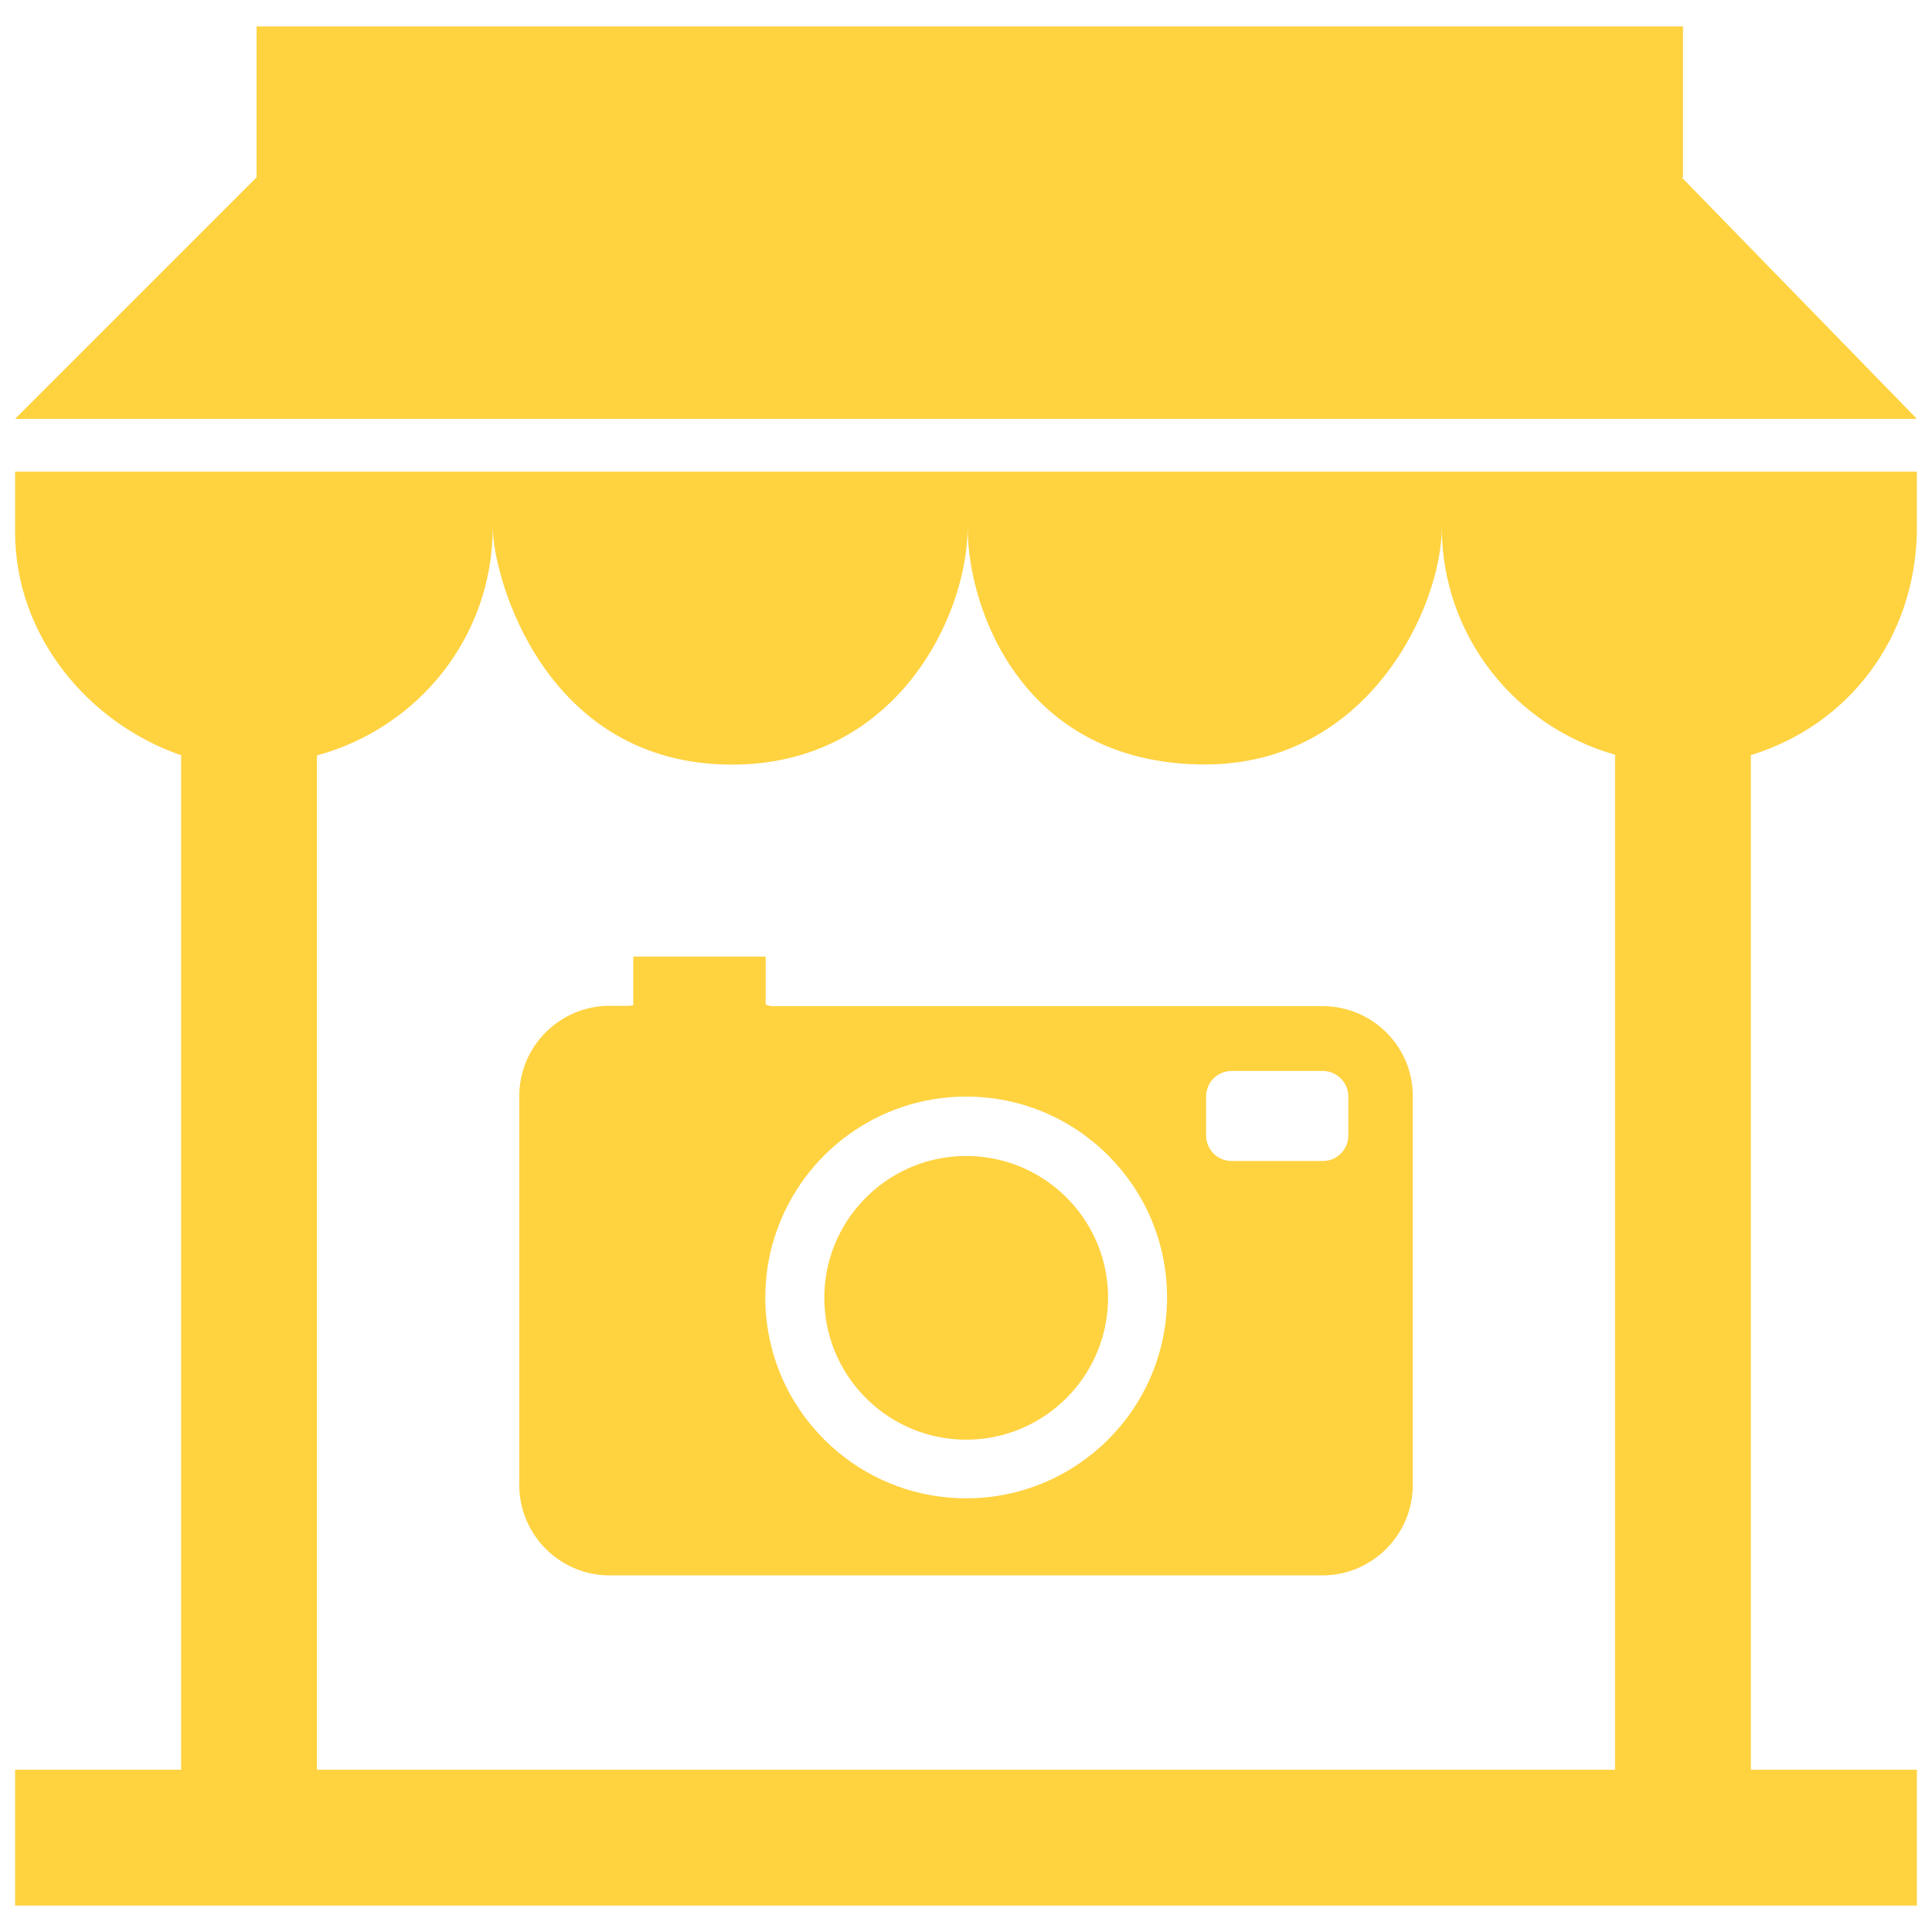
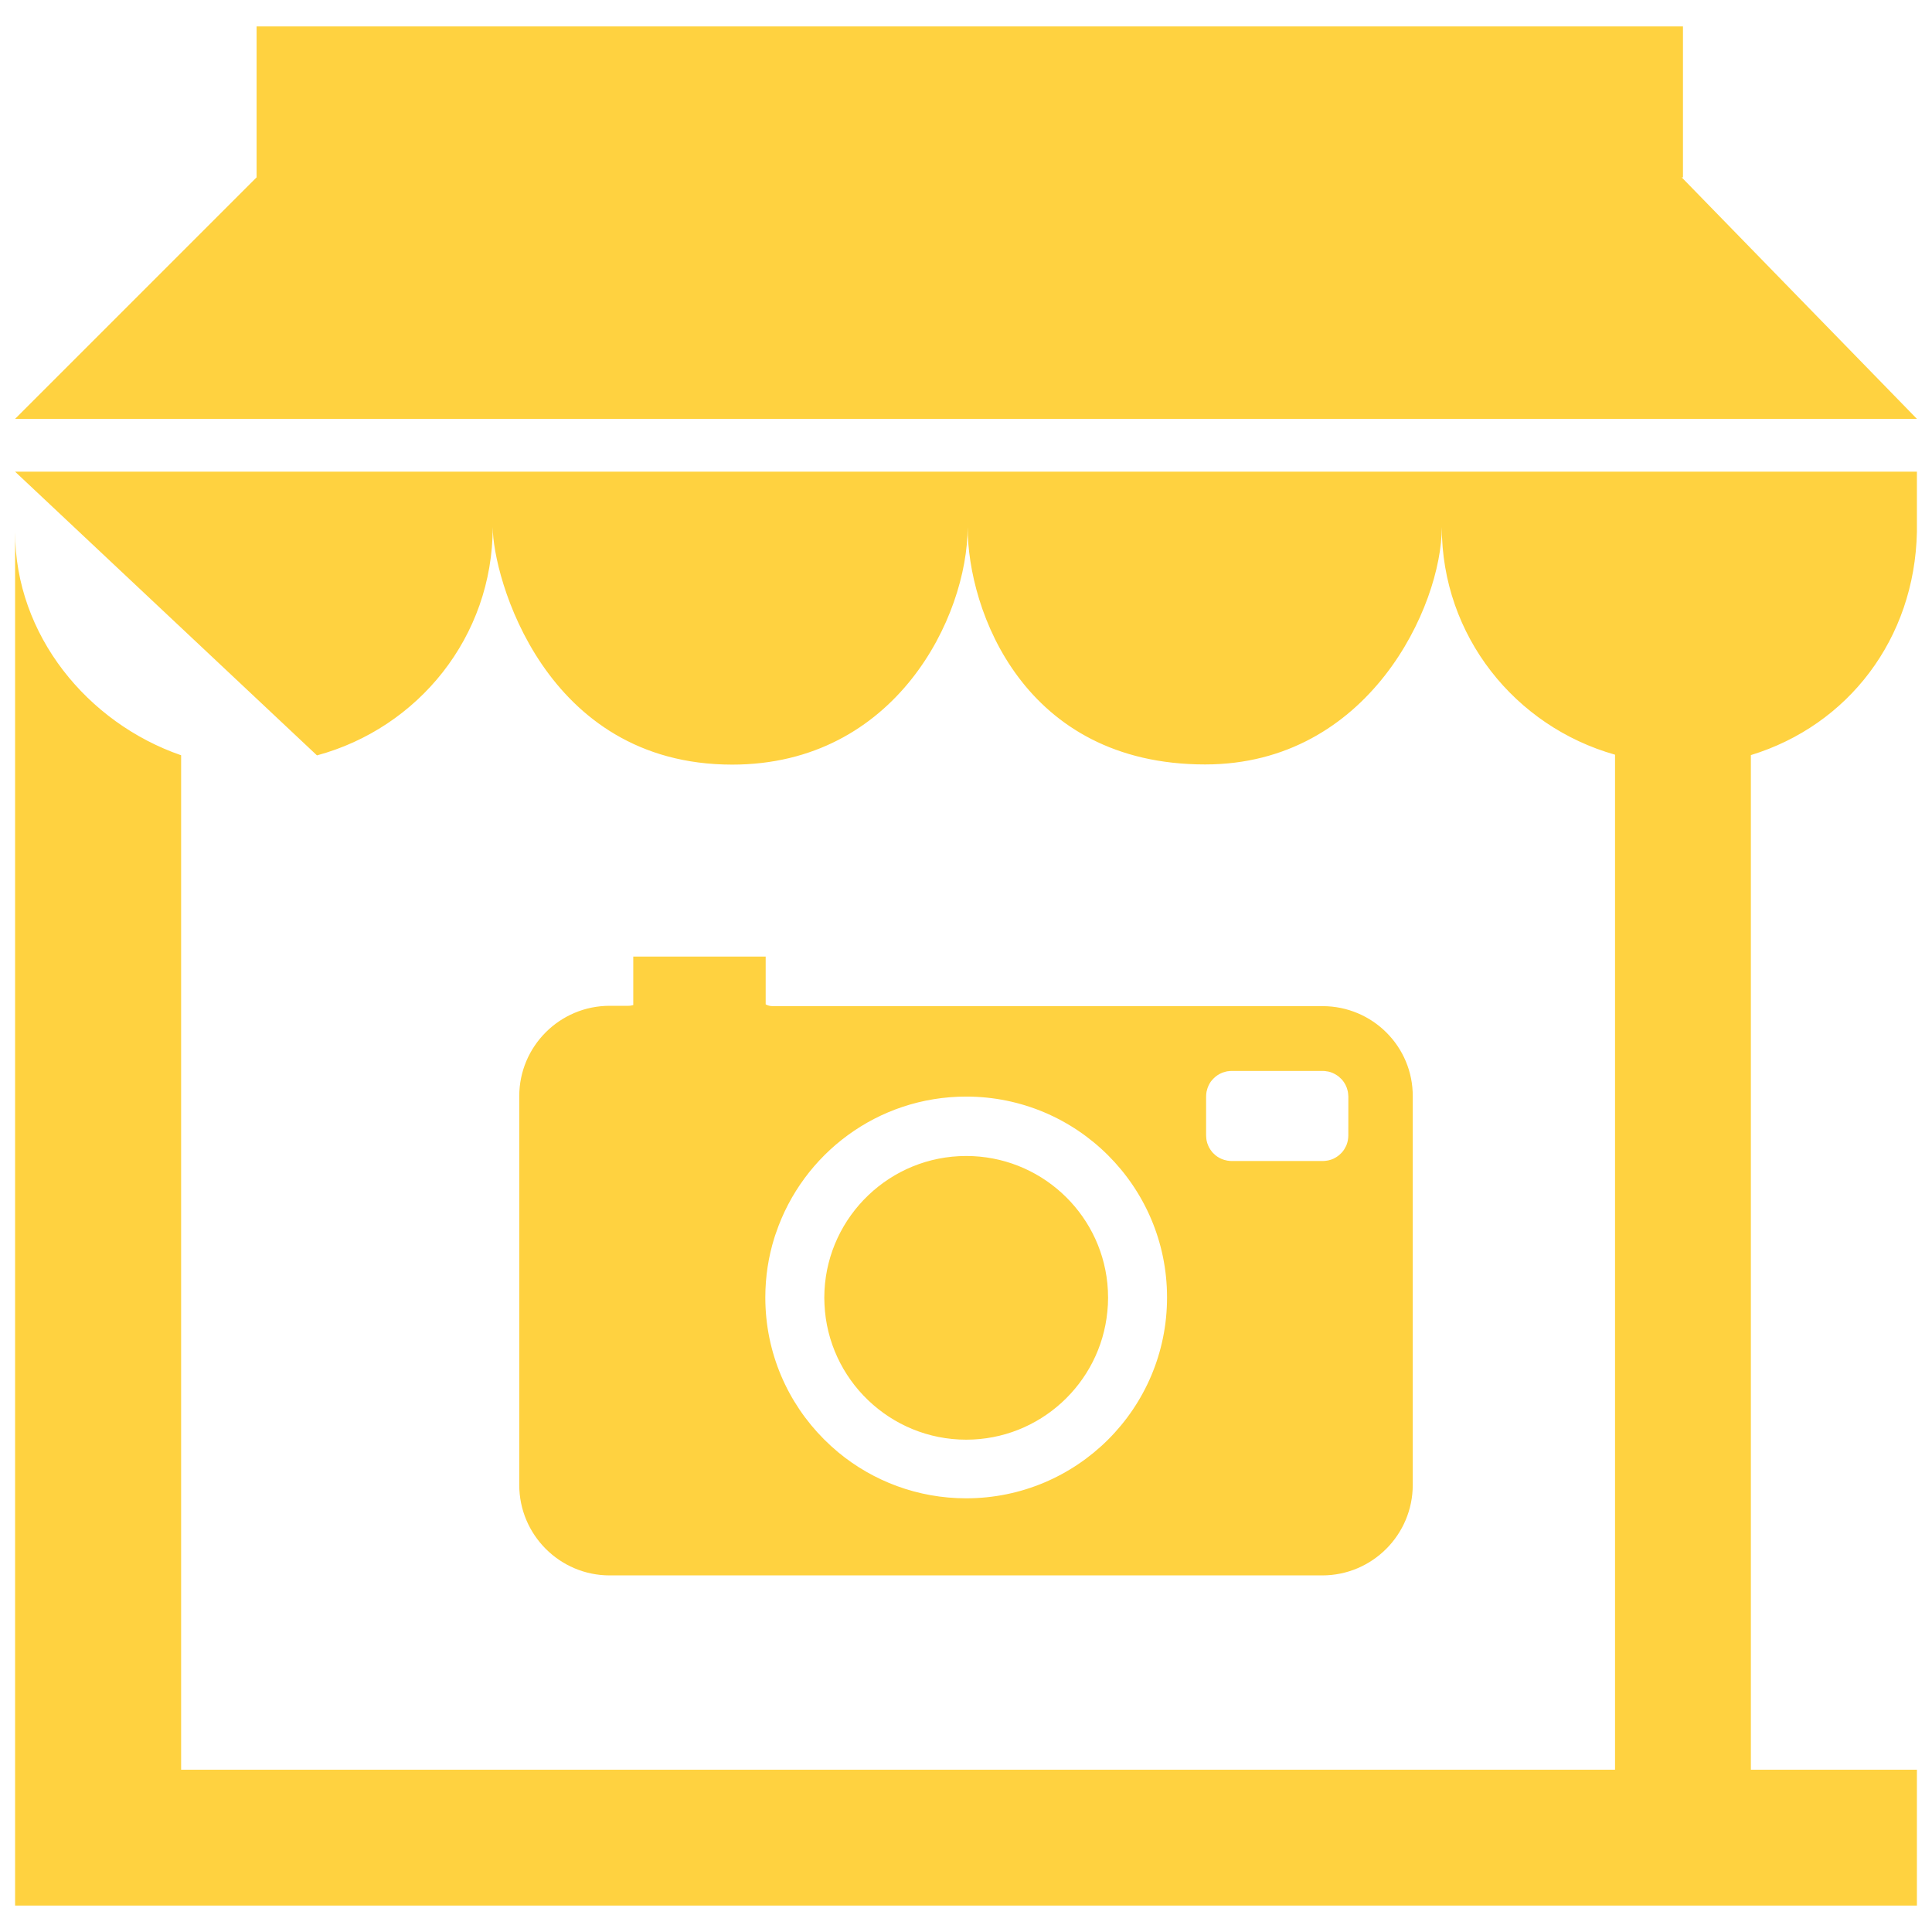
<svg xmlns="http://www.w3.org/2000/svg" width="80" height="80" viewBox="0 0 80 80" fill="none">
-   <path d="M45.883 53.739C45.883 53.932 45.872 54.124 45.853 54.312C45.564 57.283 43.053 59.614 40.008 59.614C36.862 59.614 34.28 57.124 34.14 54.009C34.136 53.92 34.132 53.832 34.132 53.739C34.132 53.639 34.136 53.536 34.14 53.439C34.299 50.339 36.87 47.867 40.008 47.867C43.041 47.867 45.55 50.169 45.853 53.136C45.872 53.336 45.883 53.536 45.883 53.739ZM58.499 45.407V61.486C58.499 63.554 56.819 65.234 54.751 65.234H25.245C23.181 65.234 21.501 63.554 21.501 61.486V45.392C21.501 43.324 23.18 41.648 25.245 41.648H26.026C26.1 41.648 26.163 41.633 26.222 41.618V39.609H31.705V41.588C31.779 41.633 31.886 41.662 31.99 41.662H54.766C56.834 41.663 58.514 43.339 58.499 45.407ZM48.325 53.724C48.325 49.126 44.592 45.407 40.008 45.407C36.345 45.407 33.241 47.775 32.131 51.057C32.105 51.123 32.086 51.19 32.064 51.257C31.82 52.033 31.69 52.866 31.69 53.724C31.69 56.022 32.619 58.097 34.125 59.603C34.31 59.788 34.509 59.97 34.713 60.14C36.152 61.328 37.998 62.042 40.007 62.042C44.592 62.042 48.325 58.327 48.325 53.724ZM55.832 45.407C55.832 45.37 55.828 45.333 55.824 45.296C55.82 45.266 55.817 45.237 55.813 45.207C55.806 45.17 55.795 45.129 55.783 45.093C55.78 45.074 55.773 45.056 55.765 45.037C55.735 44.956 55.695 44.878 55.647 44.808C55.606 44.752 55.565 44.697 55.513 44.653C55.469 44.604 55.417 44.564 55.362 44.527C55.362 44.523 55.358 44.523 55.354 44.523C55.243 44.449 55.121 44.393 54.984 44.367C54.973 44.364 54.962 44.364 54.951 44.364C54.892 44.349 54.829 44.345 54.766 44.345H51.007C50.955 44.345 50.907 44.349 50.859 44.357C50.848 44.357 50.837 44.36 50.822 44.36C50.778 44.368 50.737 44.379 50.693 44.394C50.659 44.401 50.626 44.412 50.593 44.427C50.526 44.453 50.463 44.49 50.407 44.527C50.352 44.564 50.3 44.609 50.256 44.653C50.234 44.675 50.208 44.701 50.186 44.727L50.182 44.731C50.148 44.772 50.115 44.816 50.089 44.864C50.086 44.868 50.082 44.875 50.078 44.883C50.053 44.931 50.027 44.983 50.008 45.038C50.001 45.056 49.993 45.075 49.99 45.093C49.978 45.127 49.971 45.16 49.964 45.193C49.964 45.197 49.96 45.204 49.96 45.208C49.949 45.271 49.942 45.337 49.942 45.407V47.013C49.942 47.05 49.945 47.087 49.949 47.124C49.953 47.154 49.957 47.183 49.96 47.213C49.975 47.291 49.997 47.368 50.03 47.438C50.038 47.461 50.049 47.483 50.06 47.505C50.097 47.572 50.138 47.634 50.186 47.694C50.208 47.72 50.23 47.746 50.256 47.768C50.3 47.816 50.352 47.857 50.407 47.894C50.522 47.972 50.655 48.027 50.796 48.053C50.818 48.06 50.844 48.064 50.866 48.064C50.914 48.072 50.959 48.075 51.007 48.075H54.766C54.818 48.075 54.866 48.072 54.914 48.064C54.973 48.057 55.032 48.046 55.088 48.027C55.132 48.013 55.177 47.998 55.217 47.979C55.269 47.953 55.317 47.927 55.365 47.894C55.421 47.857 55.472 47.816 55.517 47.768C55.543 47.746 55.565 47.72 55.587 47.694C55.613 47.661 55.643 47.624 55.665 47.587C55.687 47.55 55.709 47.513 55.728 47.472C55.742 47.443 55.758 47.413 55.768 47.38C55.787 47.328 55.802 47.269 55.813 47.213C55.824 47.147 55.831 47.08 55.831 47.013L55.832 45.407ZM0.625 19.531H79.375V22.031C79.281 26.456 76.528 30.034 72.5 31.267V73.281H79.375V78.906H0.625V73.281H7.5V31.274C3.633 29.938 0.625 26.306 0.625 22.031V19.531ZM13.125 31.279V73.281H66.875V31.25C62.741 30.082 59.702 26.335 59.702 21.827C59.702 25.092 56.693 31.654 49.901 31.654C42.384 31.654 40.068 25.281 40.068 21.827C40.068 25.532 37.096 31.661 30.318 31.661C22.514 31.661 20.403 23.851 20.403 21.827C20.403 26.373 17.313 30.146 13.125 31.279ZM69.635 7.344H69.688V1.094H10.625V7.344L0.625 17.344H79.375L69.635 7.344Z" fill="#FFD240" />
+   <path d="M45.883 53.739C45.883 53.932 45.872 54.124 45.853 54.312C45.564 57.283 43.053 59.614 40.008 59.614C36.862 59.614 34.28 57.124 34.14 54.009C34.136 53.92 34.132 53.832 34.132 53.739C34.132 53.639 34.136 53.536 34.14 53.439C34.299 50.339 36.87 47.867 40.008 47.867C43.041 47.867 45.55 50.169 45.853 53.136C45.872 53.336 45.883 53.536 45.883 53.739ZM58.499 45.407V61.486C58.499 63.554 56.819 65.234 54.751 65.234H25.245C23.181 65.234 21.501 63.554 21.501 61.486V45.392C21.501 43.324 23.18 41.648 25.245 41.648H26.026C26.1 41.648 26.163 41.633 26.222 41.618V39.609H31.705V41.588C31.779 41.633 31.886 41.662 31.99 41.662H54.766C56.834 41.663 58.514 43.339 58.499 45.407ZM48.325 53.724C48.325 49.126 44.592 45.407 40.008 45.407C36.345 45.407 33.241 47.775 32.131 51.057C32.105 51.123 32.086 51.19 32.064 51.257C31.82 52.033 31.69 52.866 31.69 53.724C31.69 56.022 32.619 58.097 34.125 59.603C34.31 59.788 34.509 59.97 34.713 60.14C36.152 61.328 37.998 62.042 40.007 62.042C44.592 62.042 48.325 58.327 48.325 53.724ZM55.832 45.407C55.832 45.37 55.828 45.333 55.824 45.296C55.82 45.266 55.817 45.237 55.813 45.207C55.806 45.17 55.795 45.129 55.783 45.093C55.78 45.074 55.773 45.056 55.765 45.037C55.735 44.956 55.695 44.878 55.647 44.808C55.606 44.752 55.565 44.697 55.513 44.653C55.469 44.604 55.417 44.564 55.362 44.527C55.362 44.523 55.358 44.523 55.354 44.523C55.243 44.449 55.121 44.393 54.984 44.367C54.973 44.364 54.962 44.364 54.951 44.364C54.892 44.349 54.829 44.345 54.766 44.345H51.007C50.955 44.345 50.907 44.349 50.859 44.357C50.848 44.357 50.837 44.36 50.822 44.36C50.778 44.368 50.737 44.379 50.693 44.394C50.659 44.401 50.626 44.412 50.593 44.427C50.526 44.453 50.463 44.49 50.407 44.527C50.352 44.564 50.3 44.609 50.256 44.653C50.234 44.675 50.208 44.701 50.186 44.727L50.182 44.731C50.148 44.772 50.115 44.816 50.089 44.864C50.086 44.868 50.082 44.875 50.078 44.883C50.053 44.931 50.027 44.983 50.008 45.038C50.001 45.056 49.993 45.075 49.99 45.093C49.978 45.127 49.971 45.16 49.964 45.193C49.964 45.197 49.96 45.204 49.96 45.208C49.949 45.271 49.942 45.337 49.942 45.407V47.013C49.942 47.05 49.945 47.087 49.949 47.124C49.953 47.154 49.957 47.183 49.96 47.213C49.975 47.291 49.997 47.368 50.03 47.438C50.038 47.461 50.049 47.483 50.06 47.505C50.097 47.572 50.138 47.634 50.186 47.694C50.208 47.72 50.23 47.746 50.256 47.768C50.3 47.816 50.352 47.857 50.407 47.894C50.522 47.972 50.655 48.027 50.796 48.053C50.818 48.06 50.844 48.064 50.866 48.064C50.914 48.072 50.959 48.075 51.007 48.075H54.766C54.818 48.075 54.866 48.072 54.914 48.064C54.973 48.057 55.032 48.046 55.088 48.027C55.132 48.013 55.177 47.998 55.217 47.979C55.269 47.953 55.317 47.927 55.365 47.894C55.421 47.857 55.472 47.816 55.517 47.768C55.543 47.746 55.565 47.72 55.587 47.694C55.613 47.661 55.643 47.624 55.665 47.587C55.687 47.55 55.709 47.513 55.728 47.472C55.742 47.443 55.758 47.413 55.768 47.38C55.787 47.328 55.802 47.269 55.813 47.213C55.824 47.147 55.831 47.08 55.831 47.013L55.832 45.407ZM0.625 19.531H79.375V22.031C79.281 26.456 76.528 30.034 72.5 31.267V73.281H79.375V78.906H0.625V73.281H7.5V31.274C3.633 29.938 0.625 26.306 0.625 22.031V19.531ZV73.281H66.875V31.25C62.741 30.082 59.702 26.335 59.702 21.827C59.702 25.092 56.693 31.654 49.901 31.654C42.384 31.654 40.068 25.281 40.068 21.827C40.068 25.532 37.096 31.661 30.318 31.661C22.514 31.661 20.403 23.851 20.403 21.827C20.403 26.373 17.313 30.146 13.125 31.279ZM69.635 7.344H69.688V1.094H10.625V7.344L0.625 17.344H79.375L69.635 7.344Z" fill="#FFD240" />
</svg>